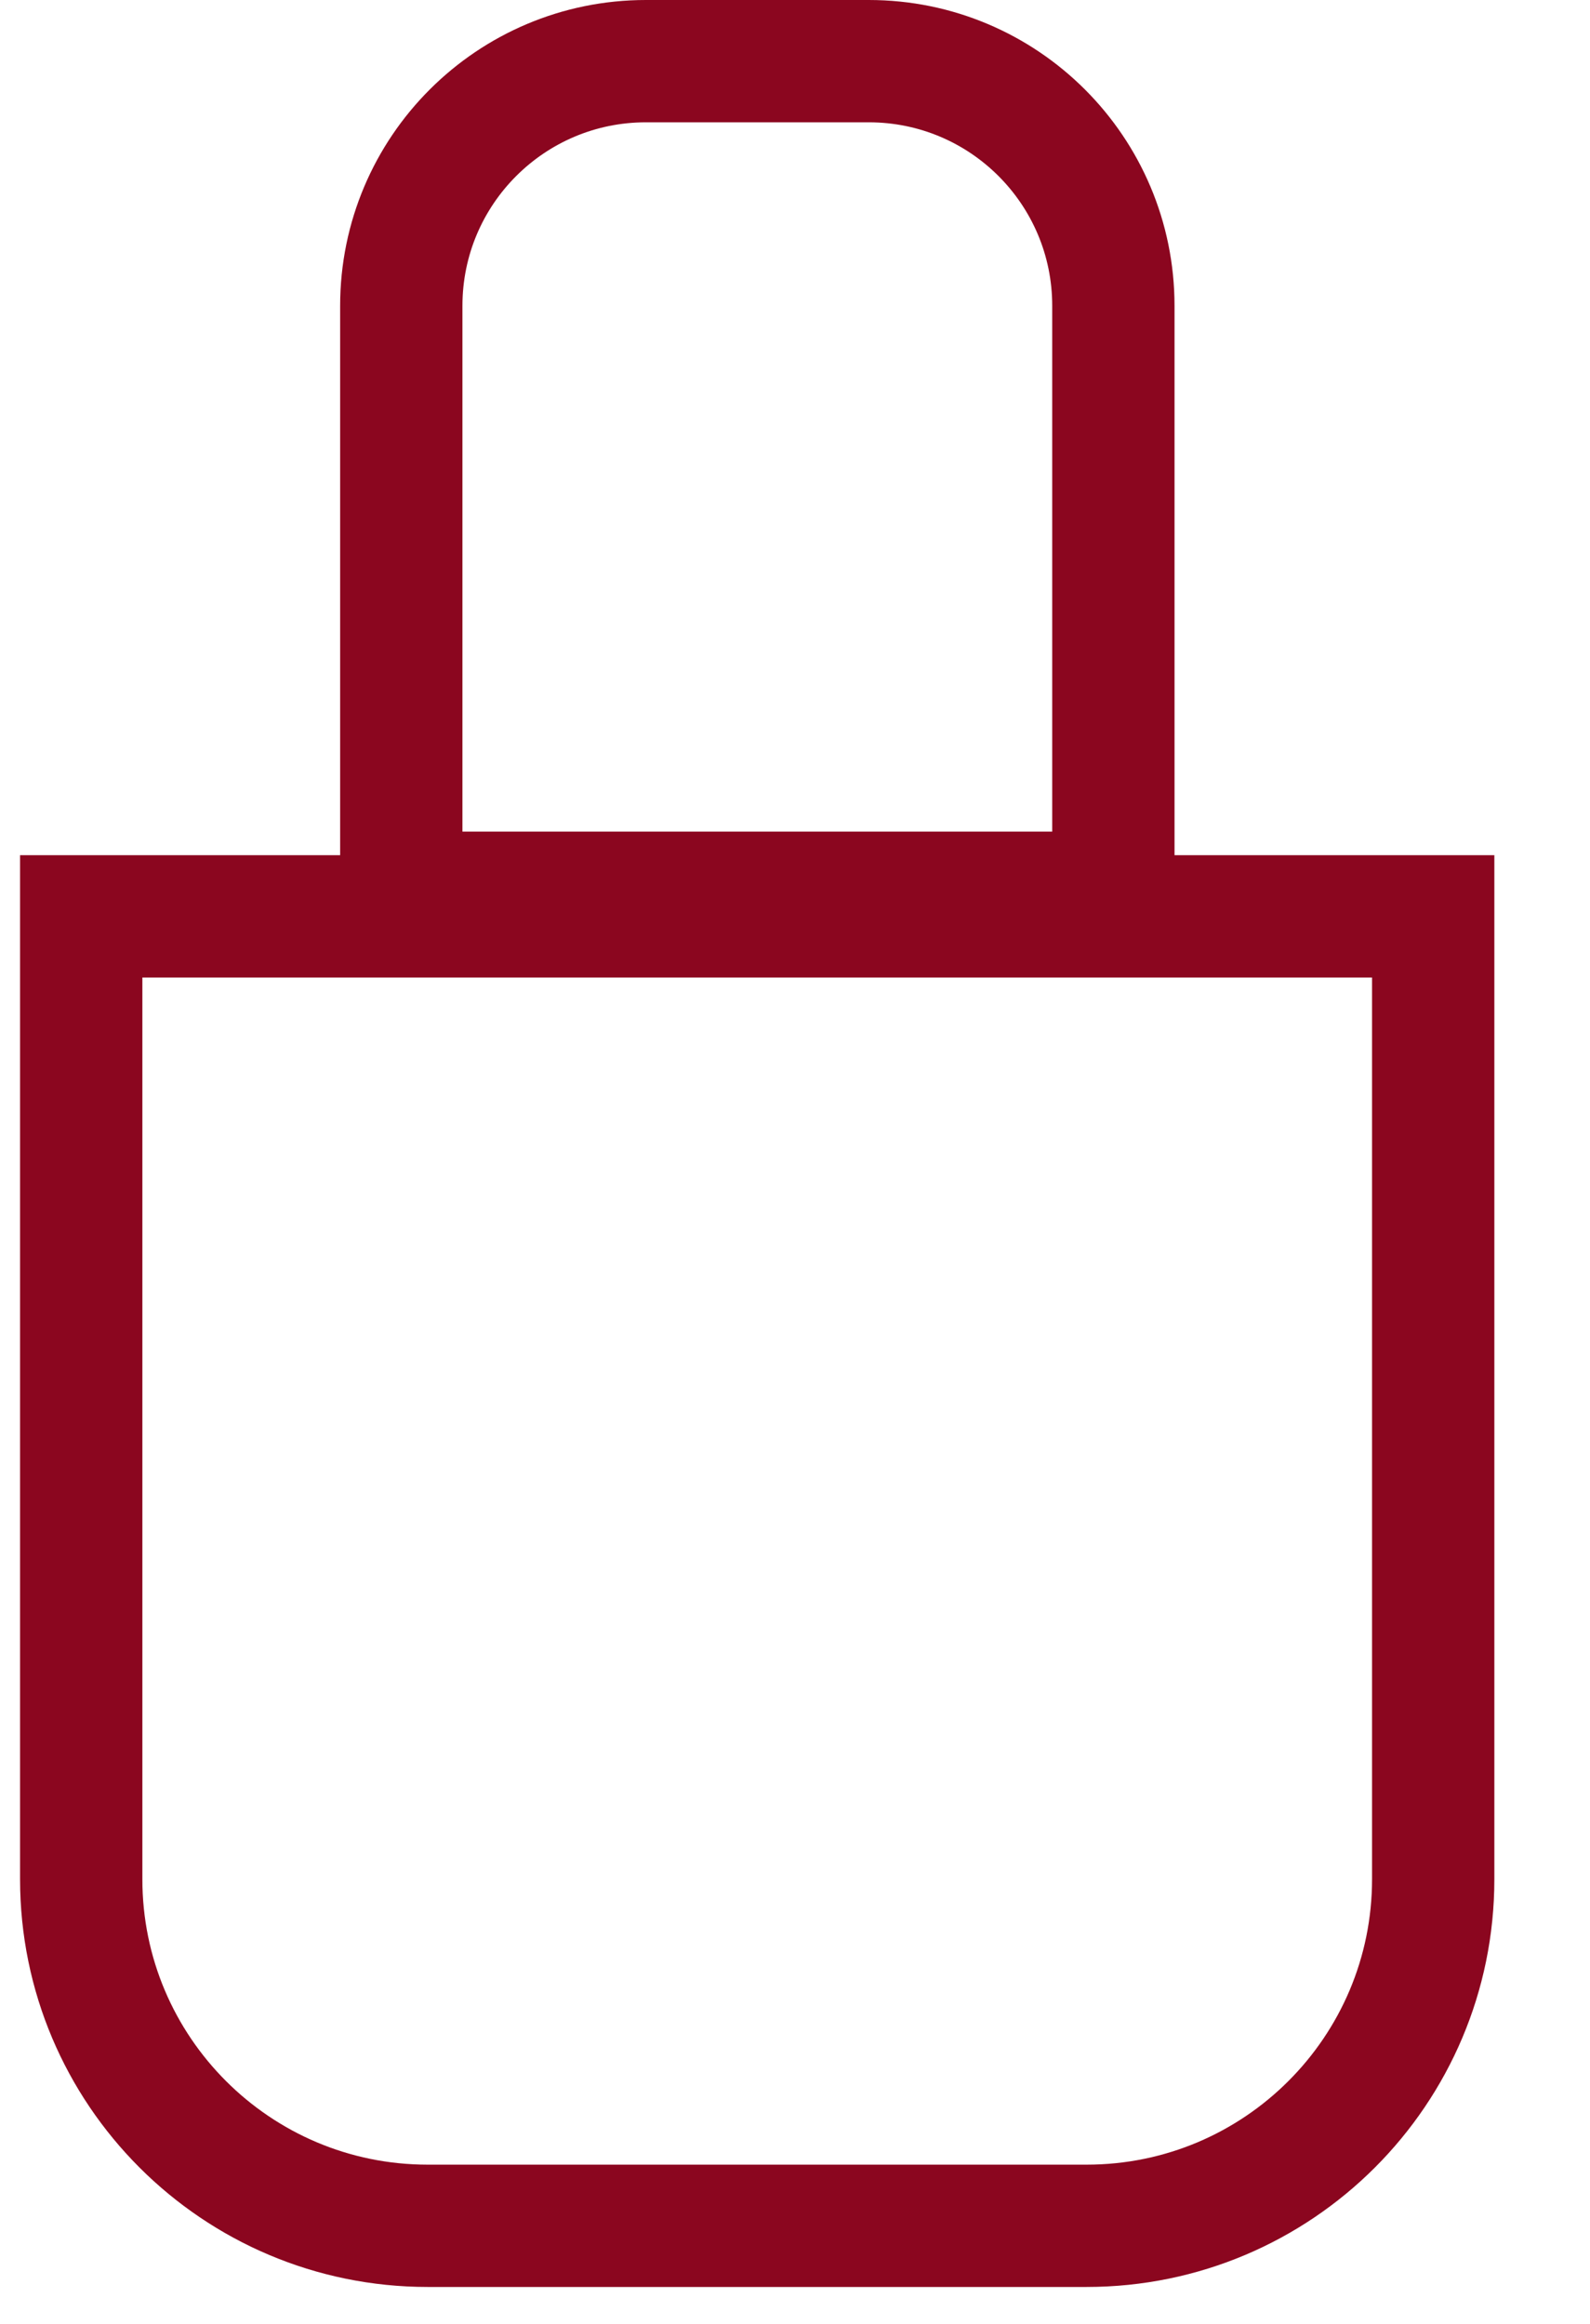
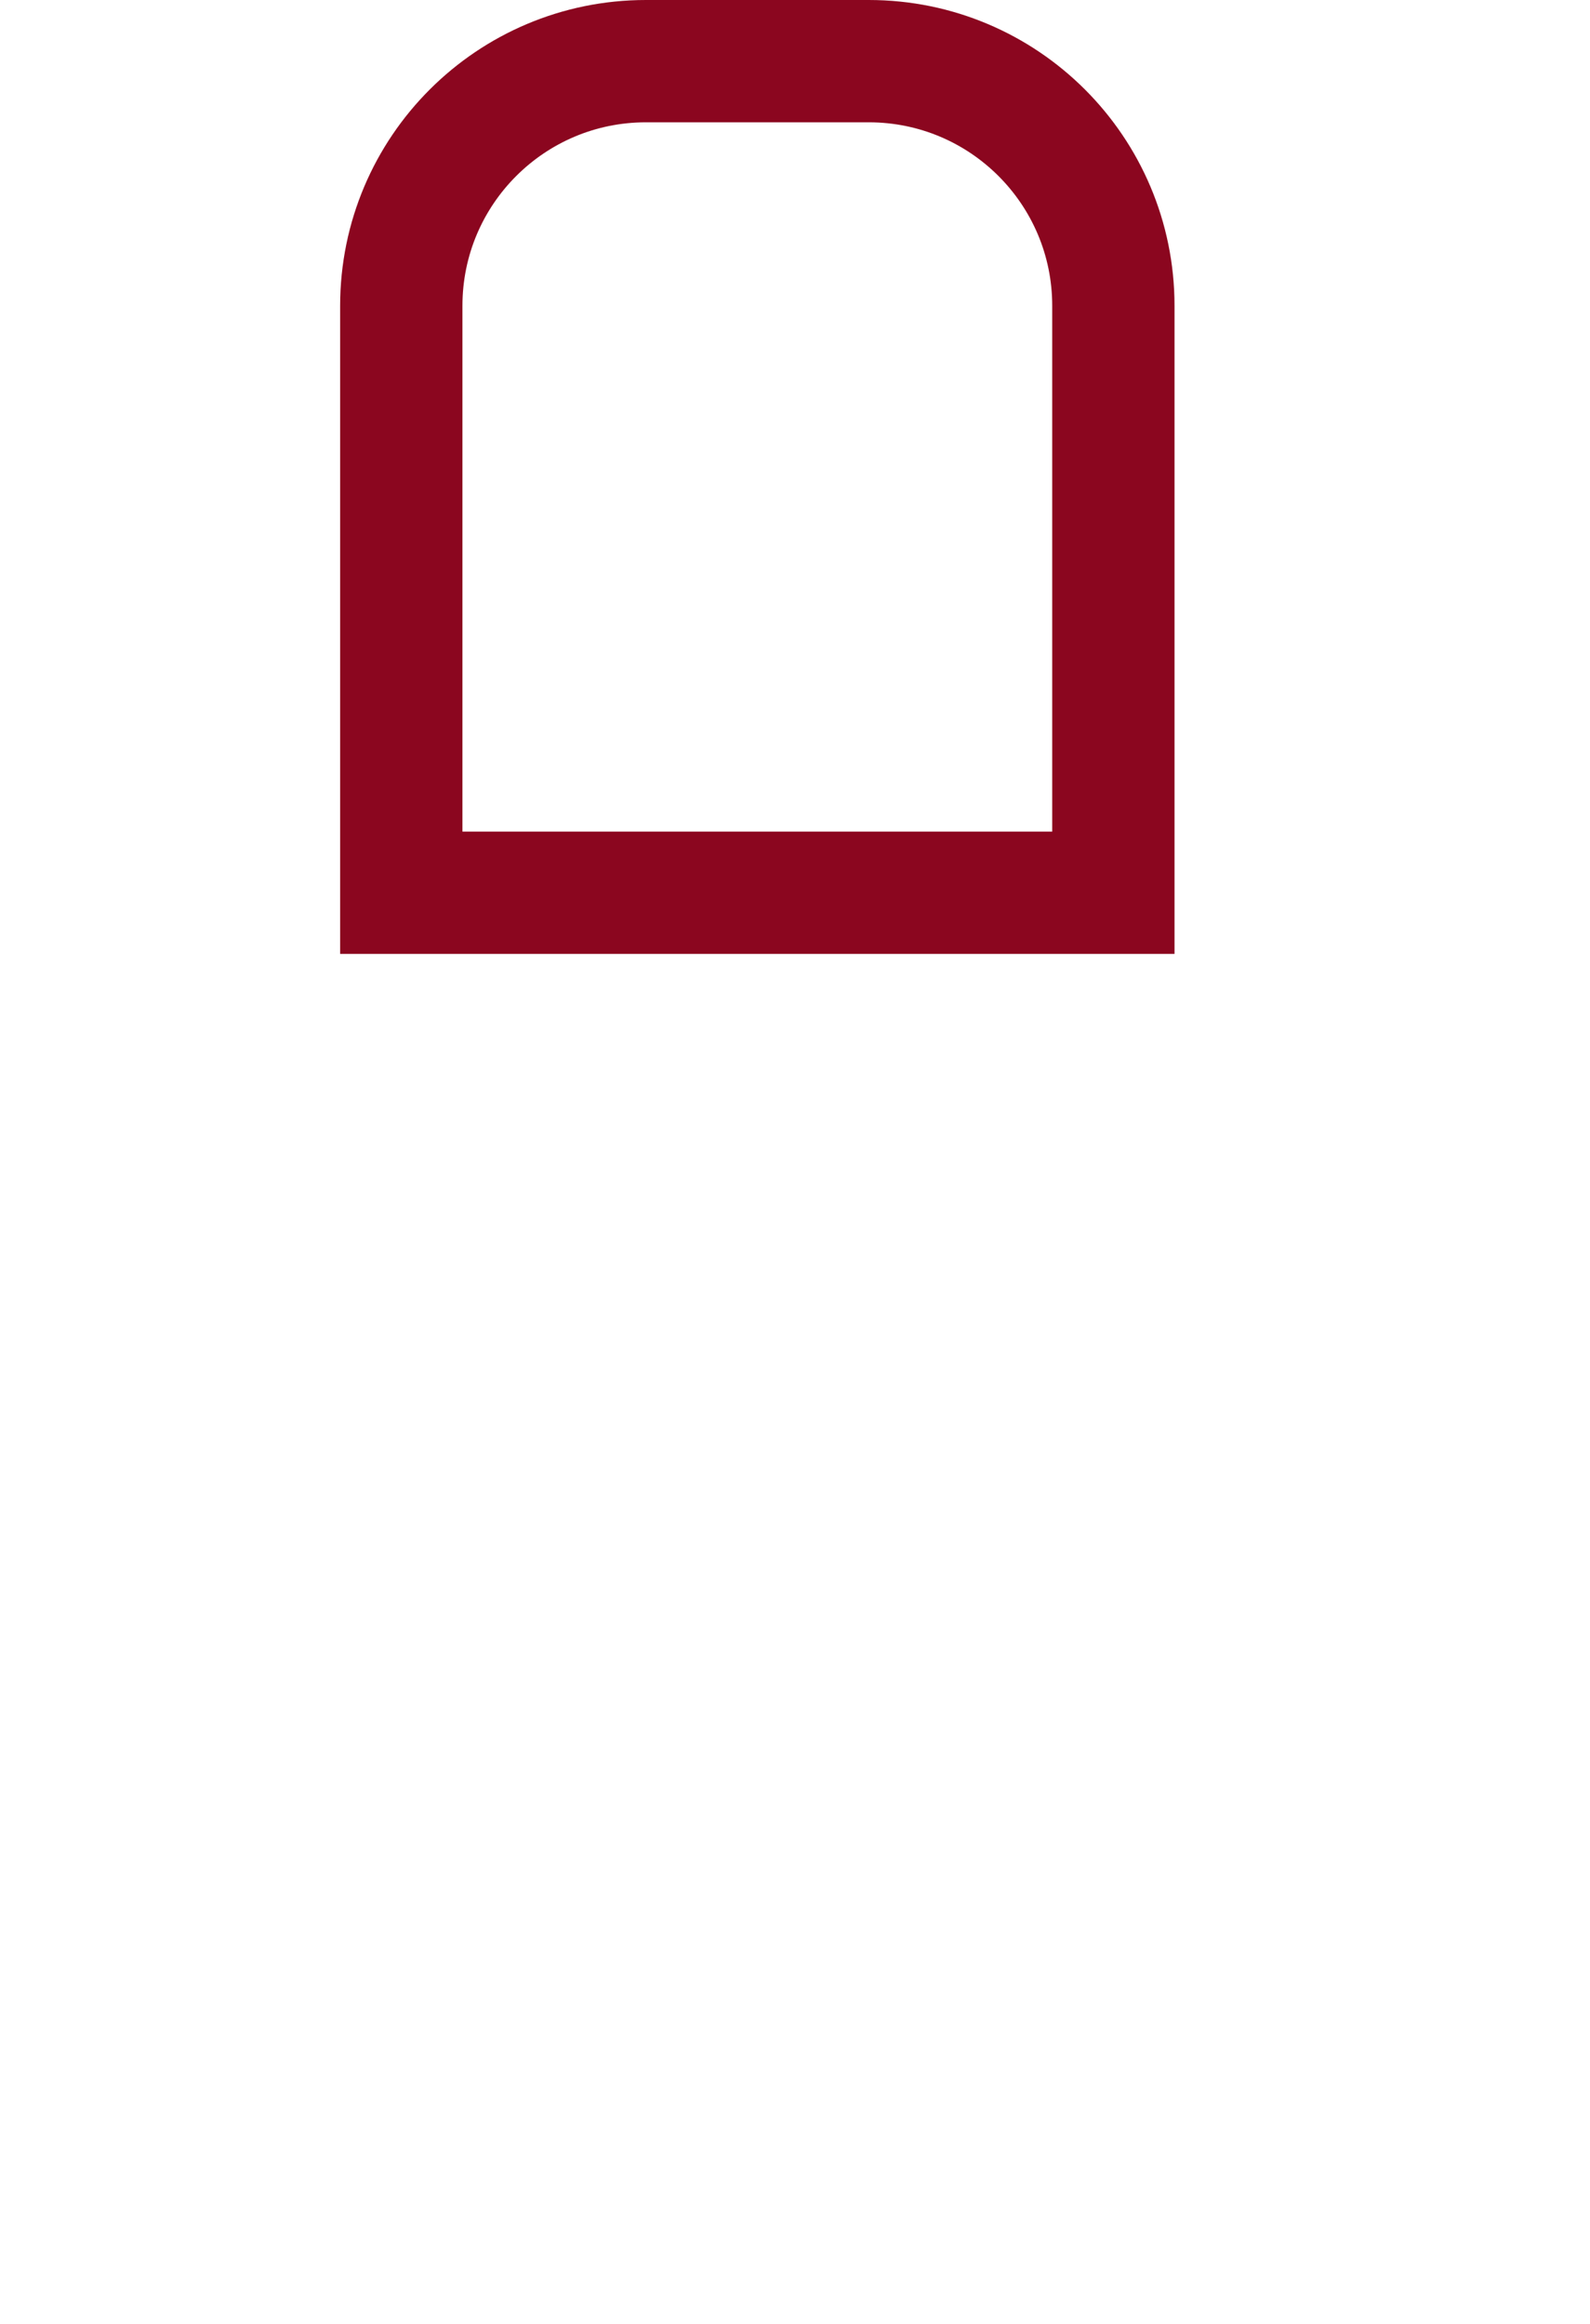
<svg xmlns="http://www.w3.org/2000/svg" width="13" height="19" viewBox="0 0 13 19" fill="none">
-   <path d="M0.664 7.492H11.718V15.364C11.718 16.929 10.449 18.198 8.884 18.198H3.497C1.933 18.198 0.664 16.929 0.664 15.364V7.492Z" stroke="#8B061F" />
-   <path d="M5.281 0.5H7.103C8.208 0.5 9.103 1.395 9.103 2.5V7.299H3.281V2.5C3.281 1.395 4.177 0.5 5.281 0.5Z" stroke="#8B061F" />
+   <path d="M5.281 0.5H7.103C8.208 0.5 9.103 1.395 9.103 2.5V7.299H3.281V2.5C3.281 1.395 4.177 0.5 5.281 0.5" stroke="#8B061F" />
</svg>